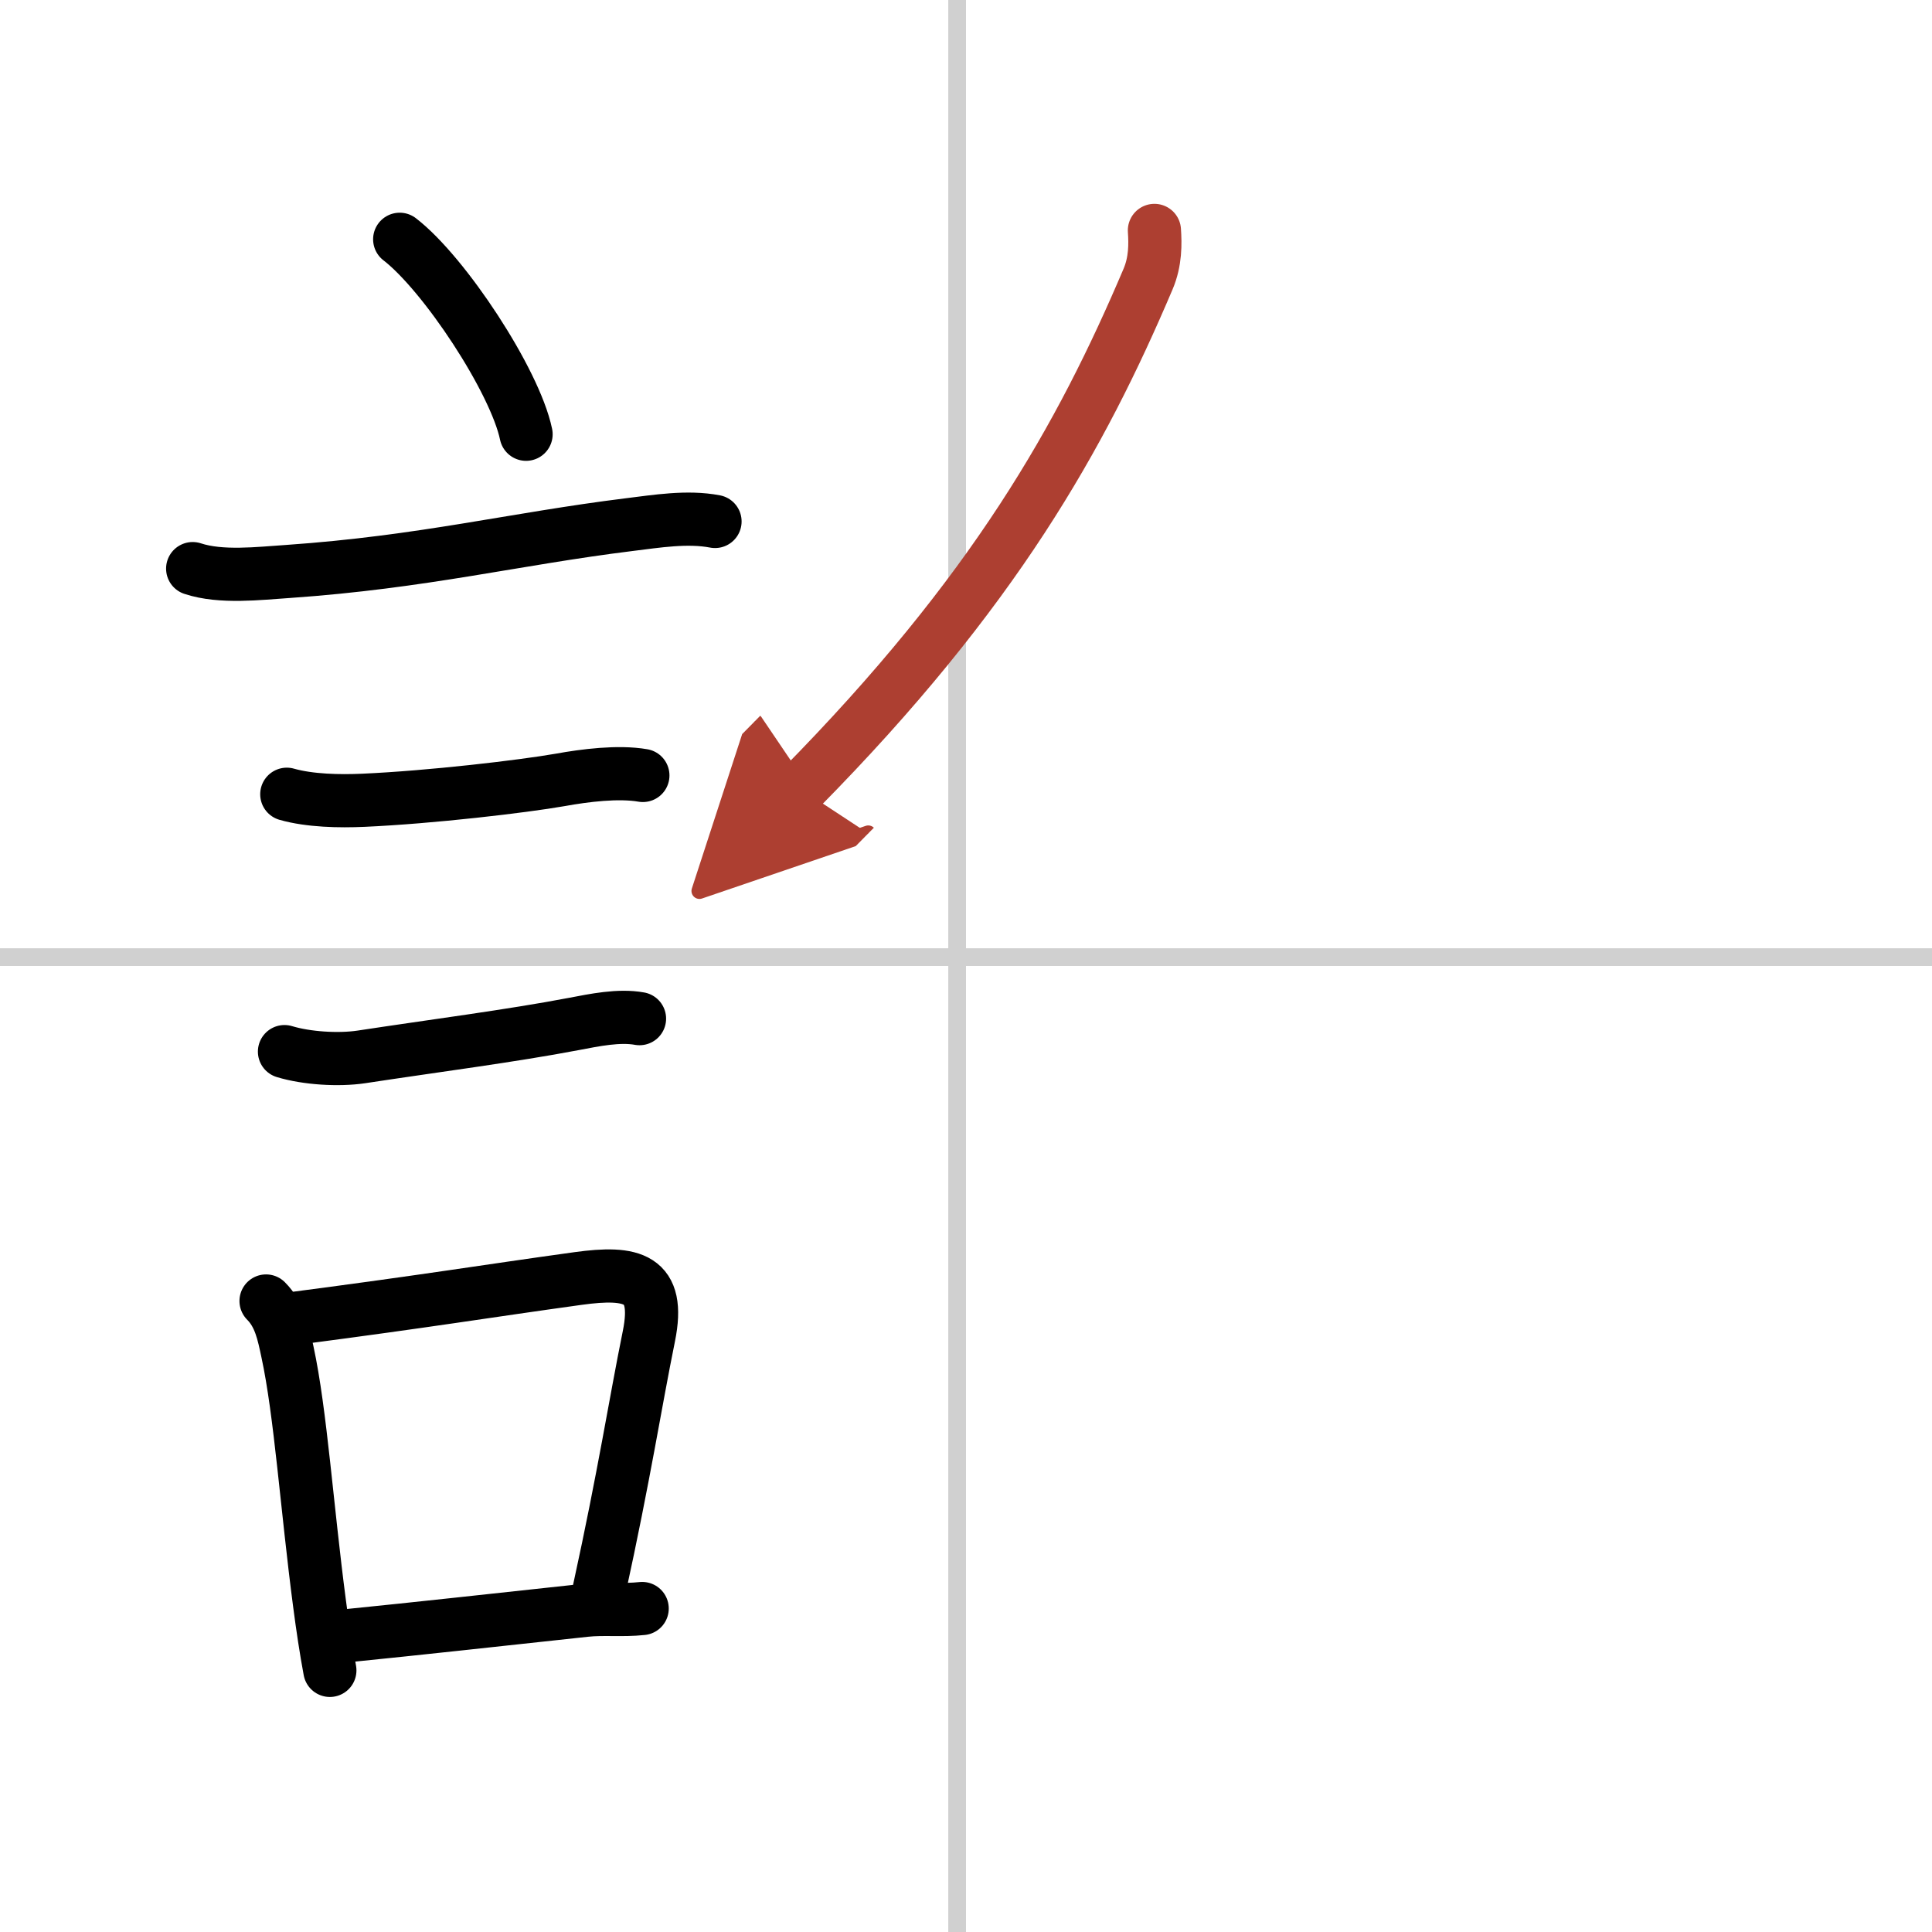
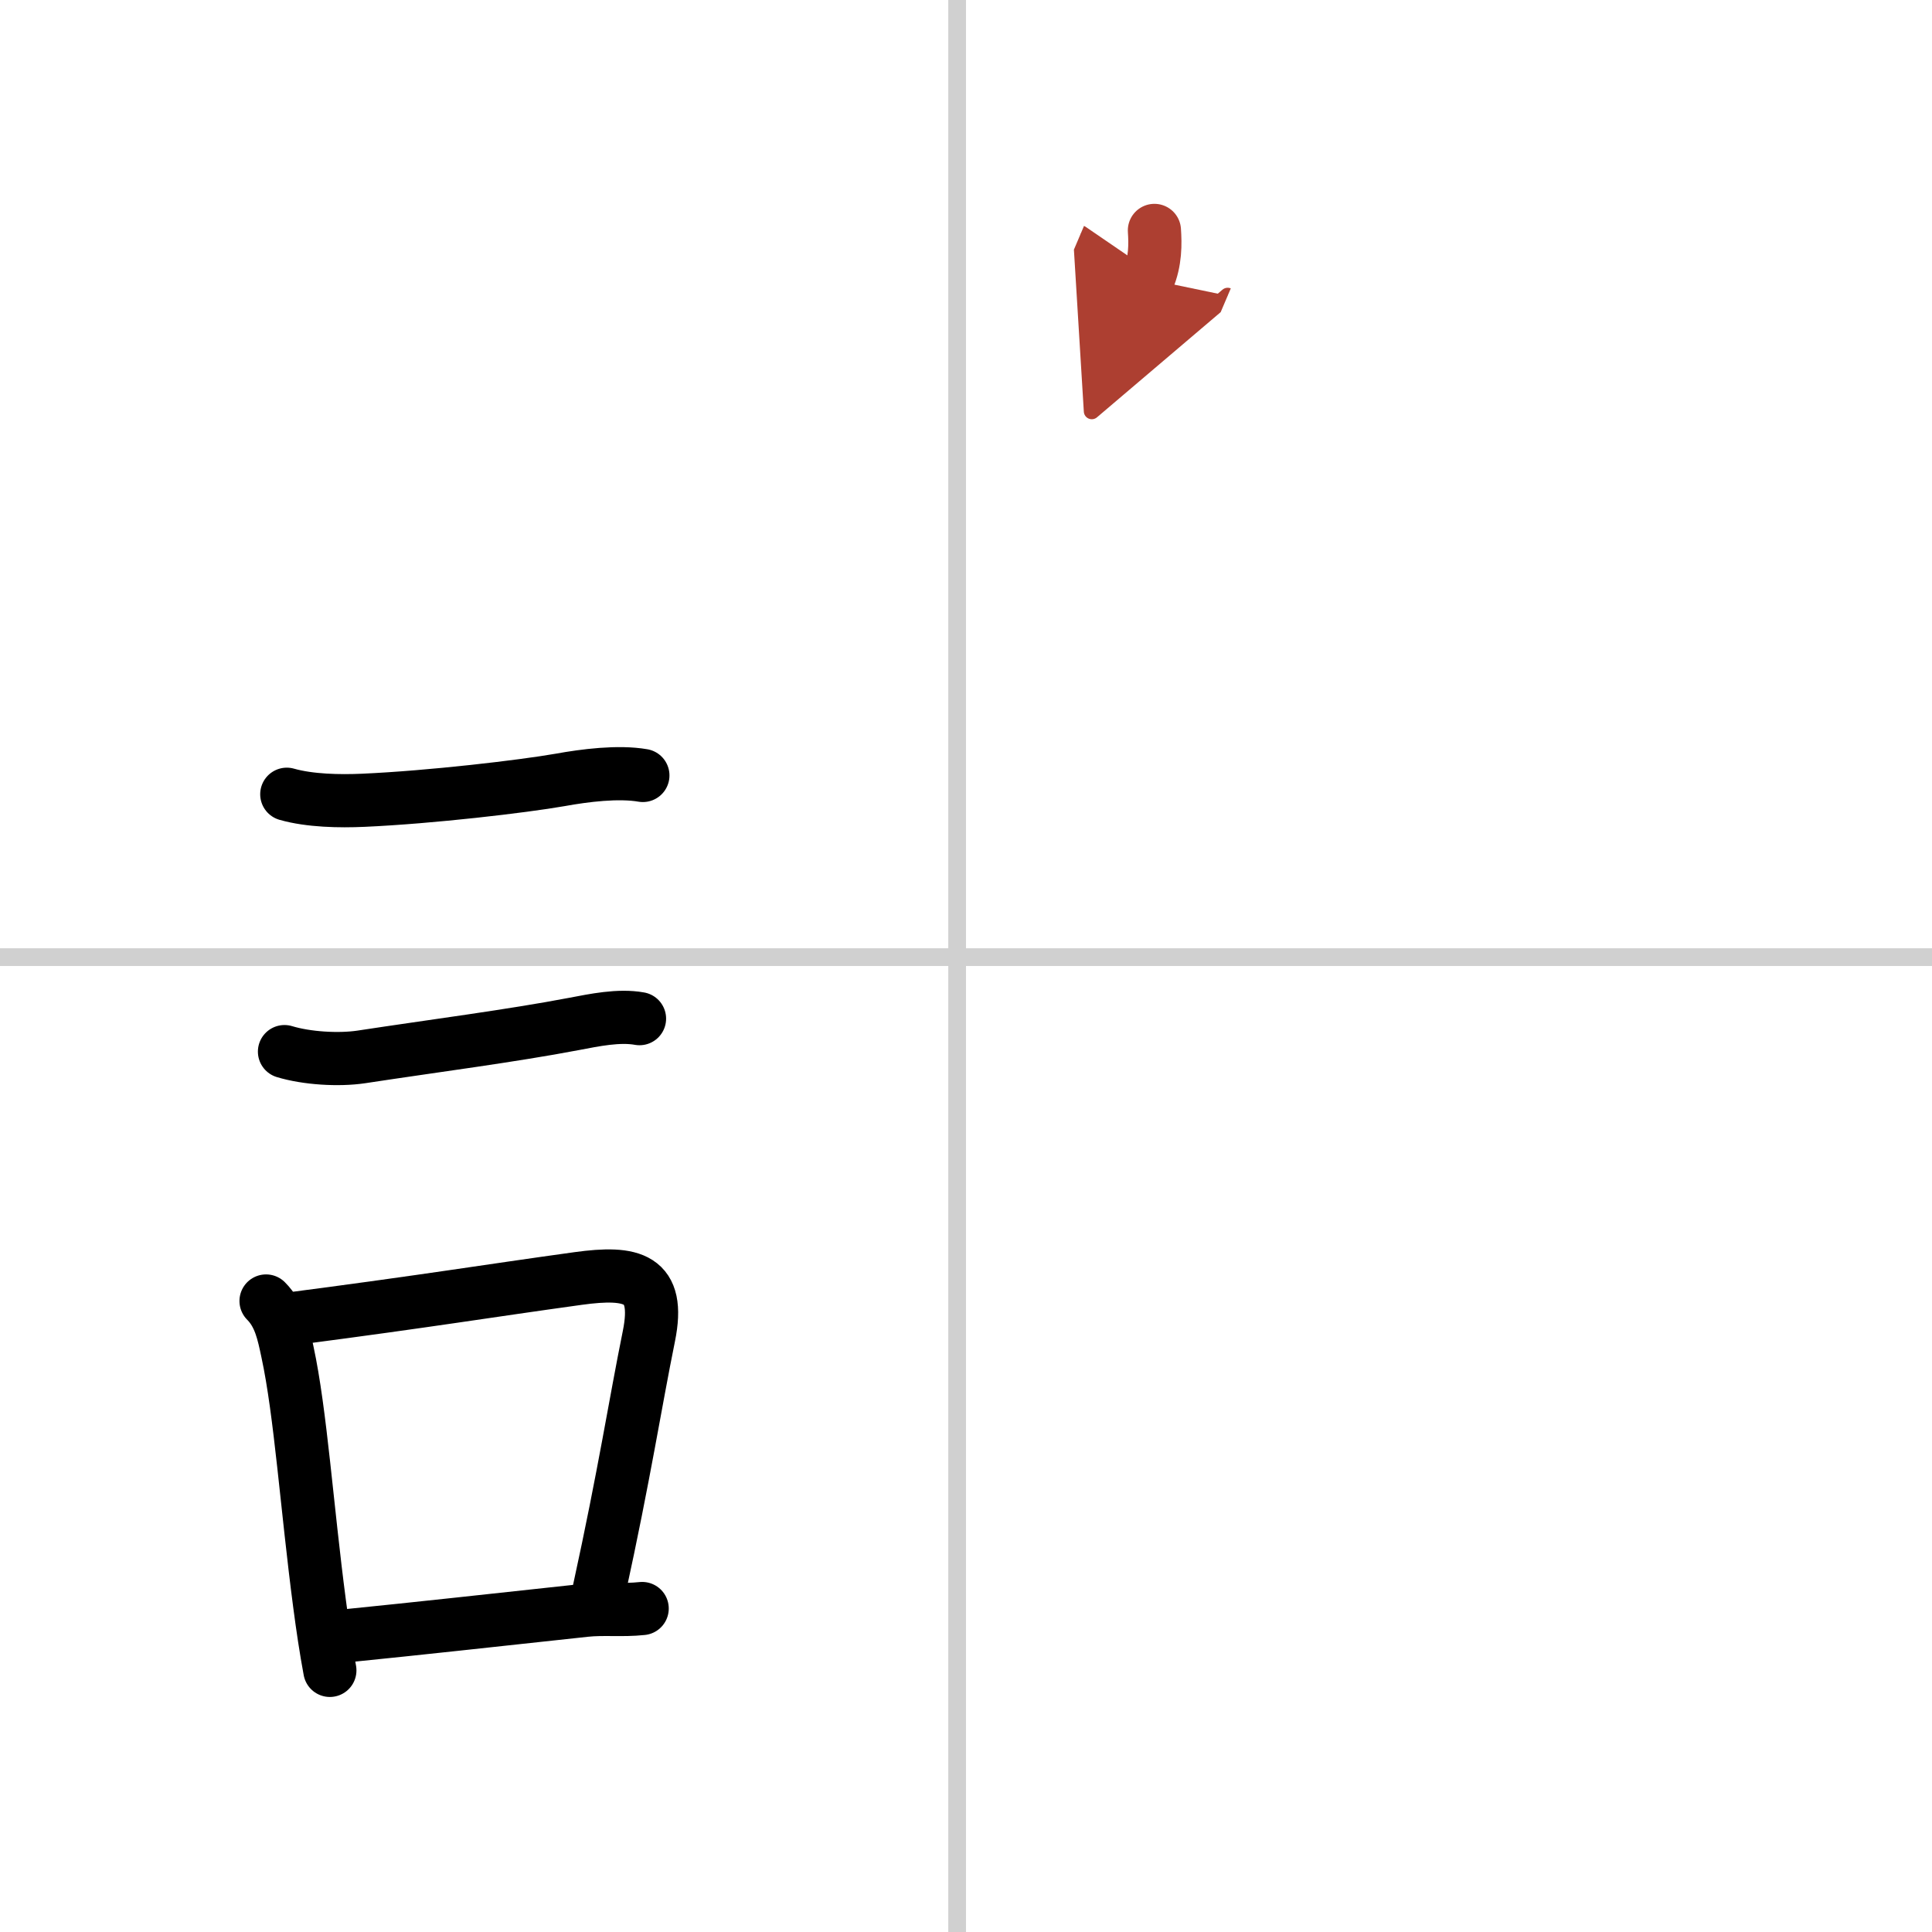
<svg xmlns="http://www.w3.org/2000/svg" width="400" height="400" viewBox="0 0 109 109">
  <defs>
    <marker id="a" markerWidth="4" orient="auto" refX="1" refY="5" viewBox="0 0 10 10">
      <polyline points="0 0 10 5 0 10 1 5" fill="#ad3f31" stroke="#ad3f31" />
    </marker>
  </defs>
  <g fill="none" stroke="#000" stroke-linecap="round" stroke-linejoin="round" stroke-width="3">
-     <rect width="100%" height="100%" fill="#fff" stroke="#fff" />
    <line x1="54" x2="54" y2="109" stroke="#d0d0d0" stroke-width="1" />
    <line x2="109" y1="54" y2="54" stroke="#d0d0d0" stroke-width="1" />
-     <path d="m22.55 13.5c2.52 1.94 6.5 7.98 7.13 11" />
-     <path d="m10.87 32.08c1.61 0.53 3.73 0.27 5.39 0.16 7.62-0.53 12.77-1.84 19.23-2.64 1.55-0.19 3.29-0.48 4.85-0.18" />
    <path d="m16.18 44.81c1.3 0.37 2.98 0.4 4.32 0.34 3.81-0.17 9-0.78 11.11-1.15 1.38-0.25 3.27-0.49 4.66-0.25" />
    <path d="m16.05 59.33c1.25 0.38 3.05 0.49 4.33 0.3 4.13-0.63 8.43-1.18 12-1.86 1.16-0.22 2.53-0.51 3.7-0.3" />
    <path d="m15.01 73.4c0.79 0.79 0.99 1.85 1.21 2.88 0.74 3.43 1.09 8.74 1.81 14.21 0.17 1.3 0.36 2.57 0.58 3.75" />
    <path d="m16.69 74.37c7.71-1.01 10.58-1.5 15.93-2.24 3.05-0.42 4.66-0.06 3.99 3.25-0.78 3.84-1.37 7.75-2.81 14.34" />
    <path d="m19.42 92.3c4.56-0.46 7.95-0.84 13.61-1.45 1.01-0.11 2.08 0.02 3.2-0.1" />
-     <path d="M65.13,13c0.05,0.75,0.07,1.74-0.36,2.75C61,24.62,56.12,33.38,45.15,44.5" marker-end="url(#a)" stroke="#ad3f31" />
+     <path d="M65.13,13c0.05,0.75,0.07,1.74-0.36,2.75" marker-end="url(#a)" stroke="#ad3f31" />
  </g>
</svg>